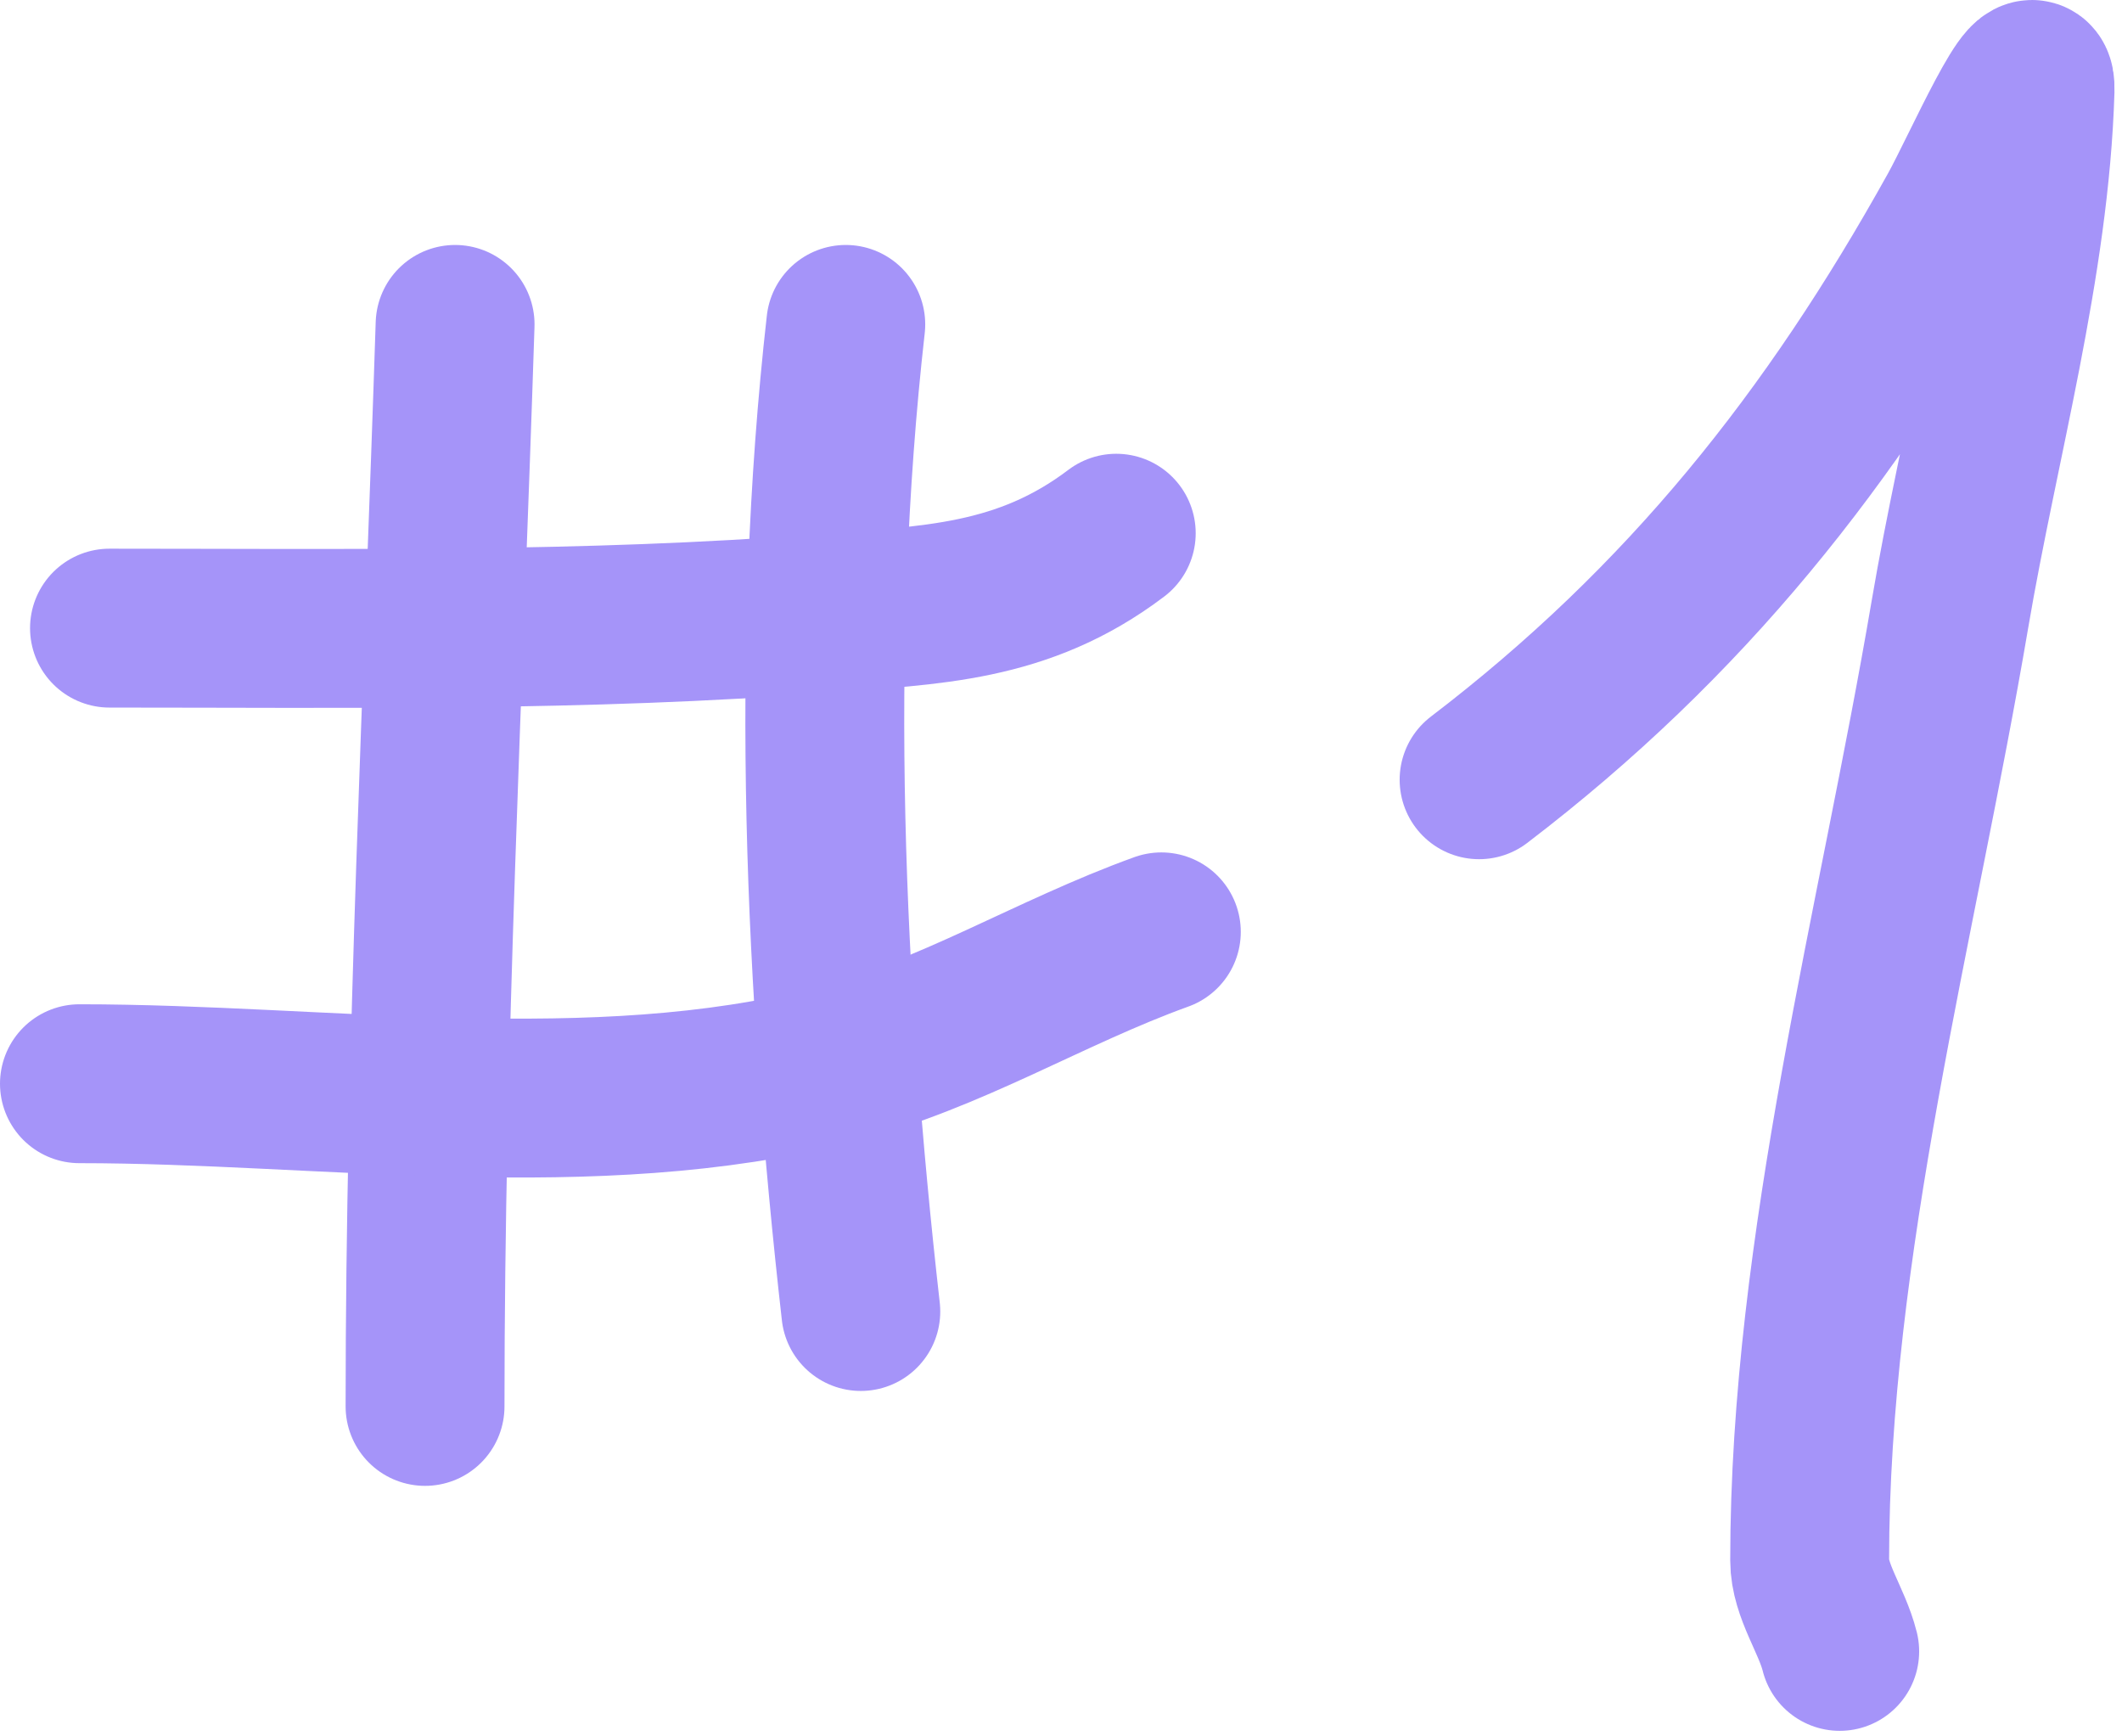
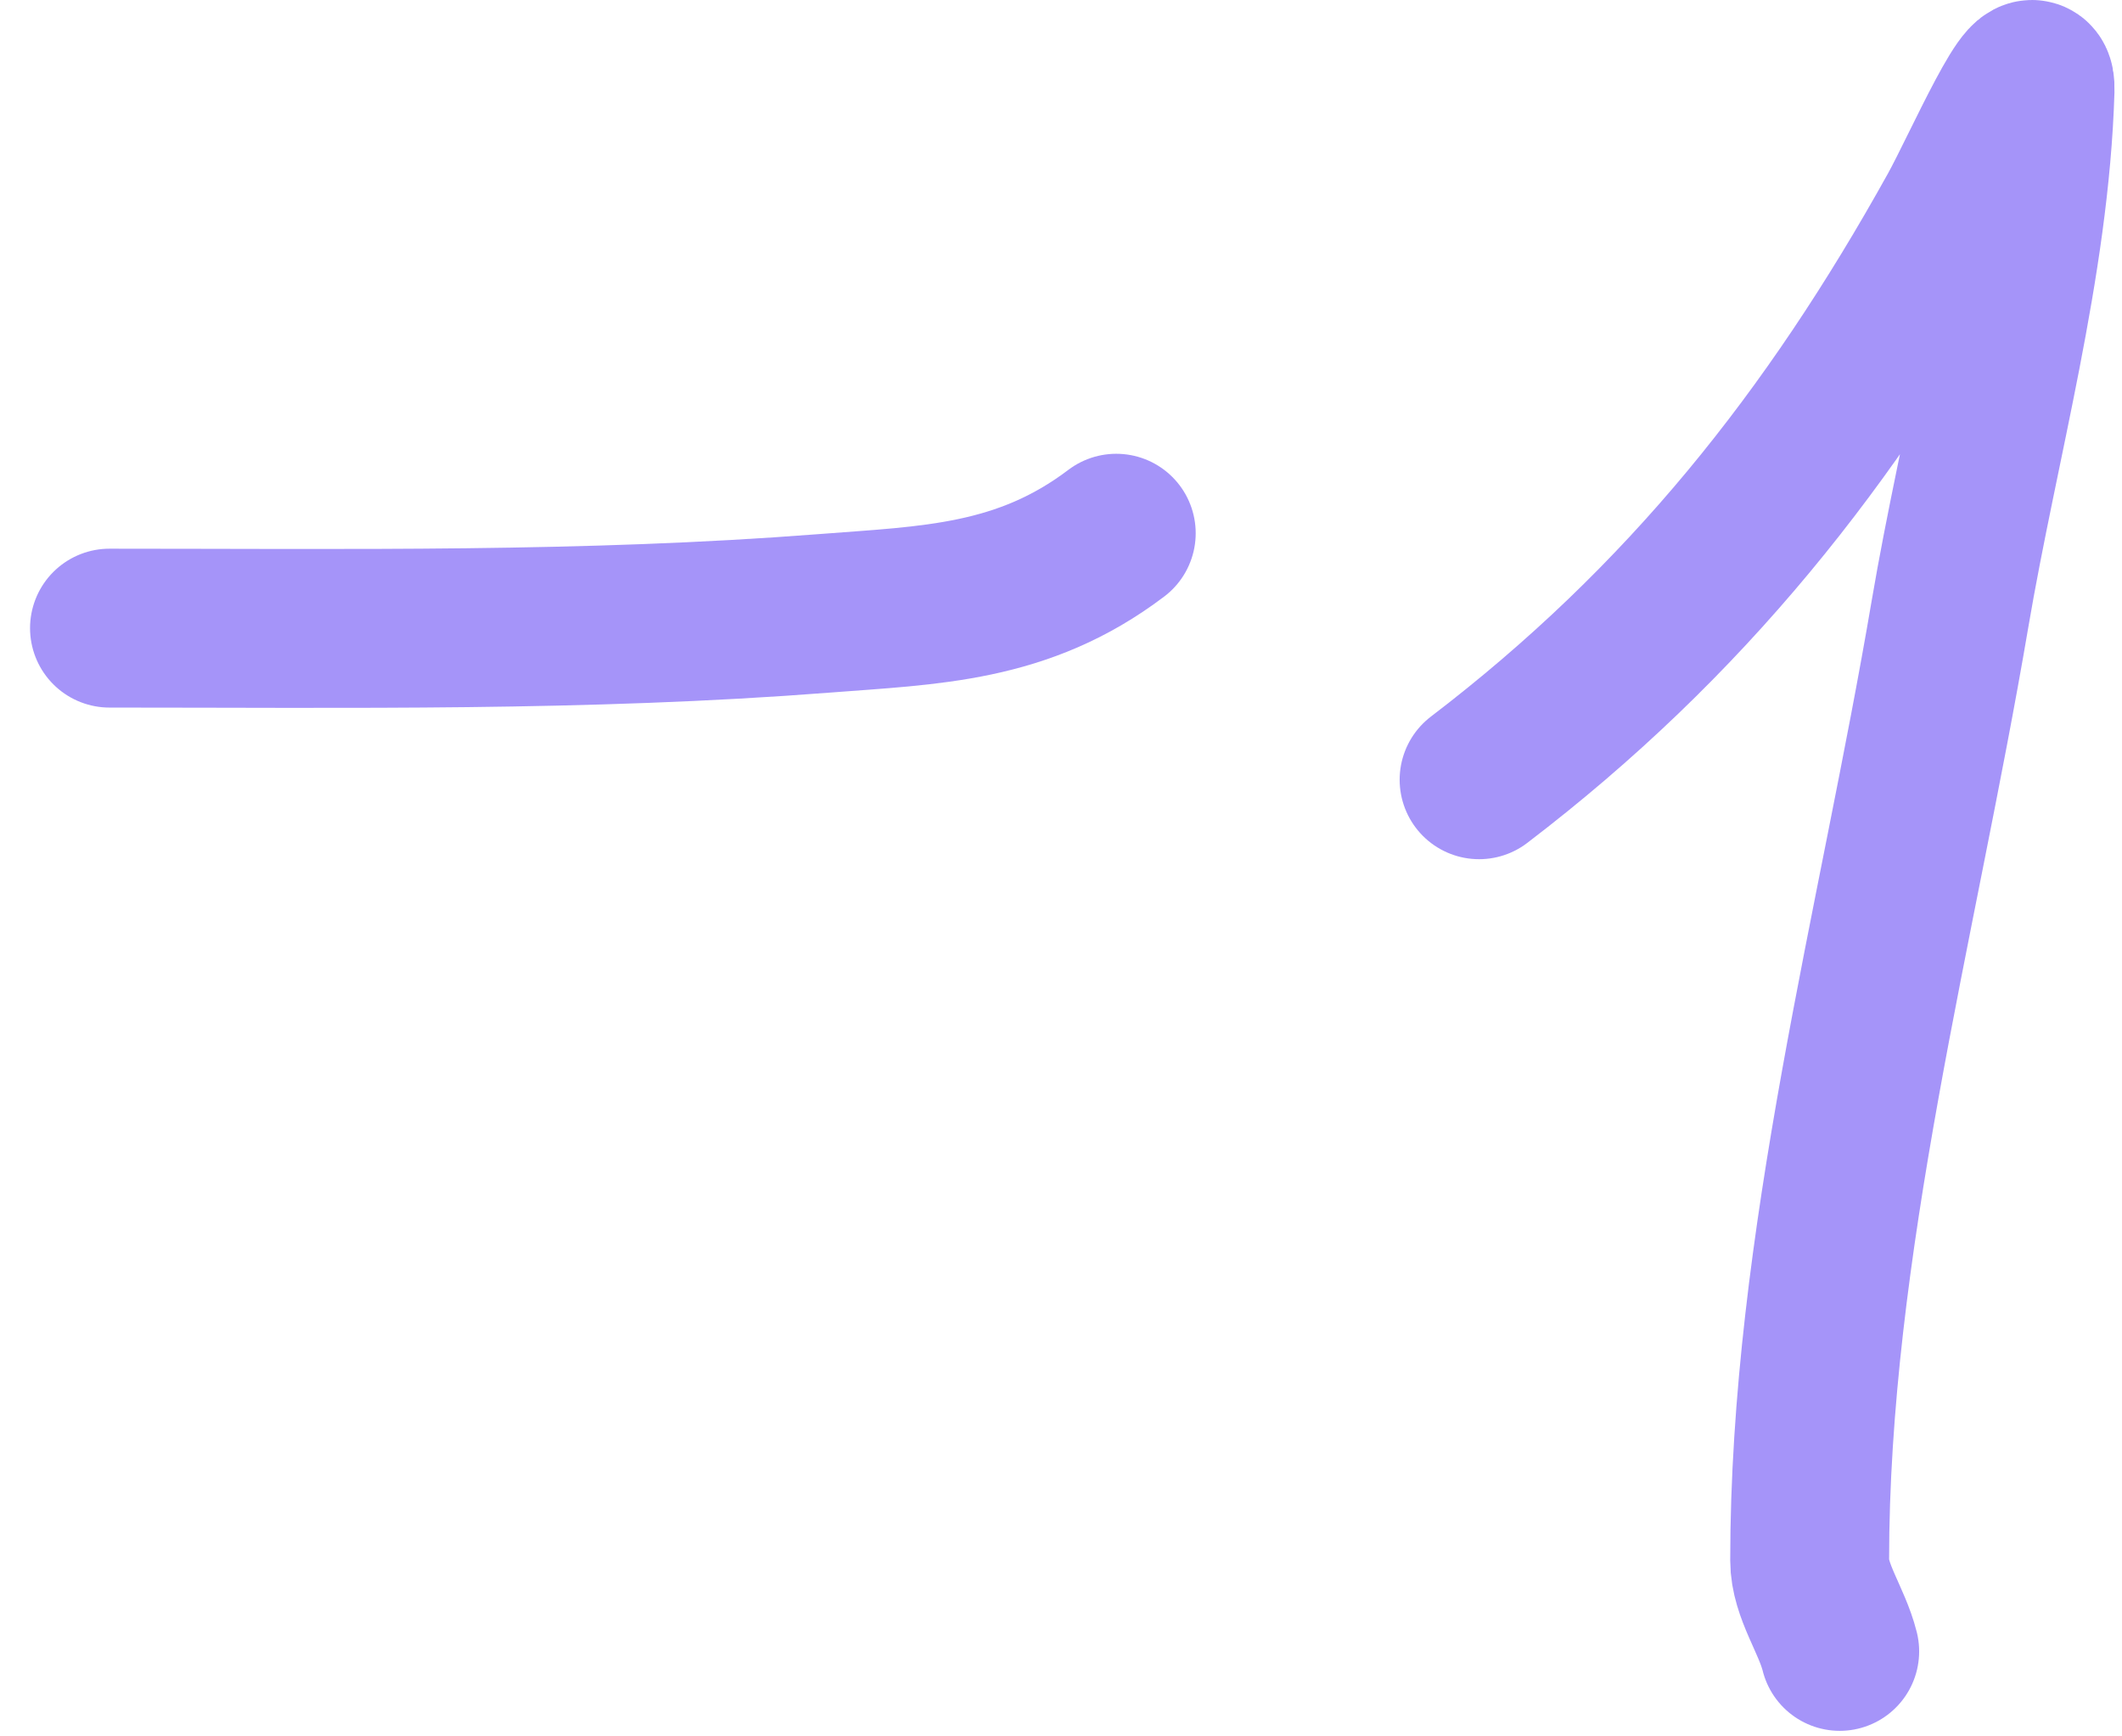
<svg xmlns="http://www.w3.org/2000/svg" width="187" height="153" viewBox="0 0 187 153" fill="none">
-   <path d="M40.105 28.585C39.081 60.367 37.457 92.109 37.457 123.925" stroke="#A594F9" stroke-width="14" stroke-linecap="round" />
-   <path d="M74.534 28.585C71.315 57.049 72.649 87.18 75.859 115.562" stroke="#A594F9" stroke-width="14" stroke-linecap="round" />
  <path d="M9.648 55.347C30.694 55.347 51.634 55.678 72.622 54.047C81.954 53.321 90.144 53.219 98.37 46.984" stroke="#A594F9" stroke-width="14" stroke-linecap="round" />
-   <path d="M7 95.491C28.544 95.491 52.264 99.248 73.504 93.818C83.739 91.202 92.484 85.668 102.343 82.11" stroke="#A594F9" stroke-width="14" stroke-linecap="round" />
  <path d="M130.343 68.707C148.541 54.819 161.412 38.635 172.497 18.681C174.558 14.971 179.465 3.698 179.338 7.941C178.879 23.331 174.402 39.023 171.835 54.141C167.231 81.244 159.475 109.782 159.475 137.492C159.475 140.178 161.433 142.75 162.124 145.511" stroke="#A594F9" stroke-width="14" stroke-linecap="round" />
</svg>